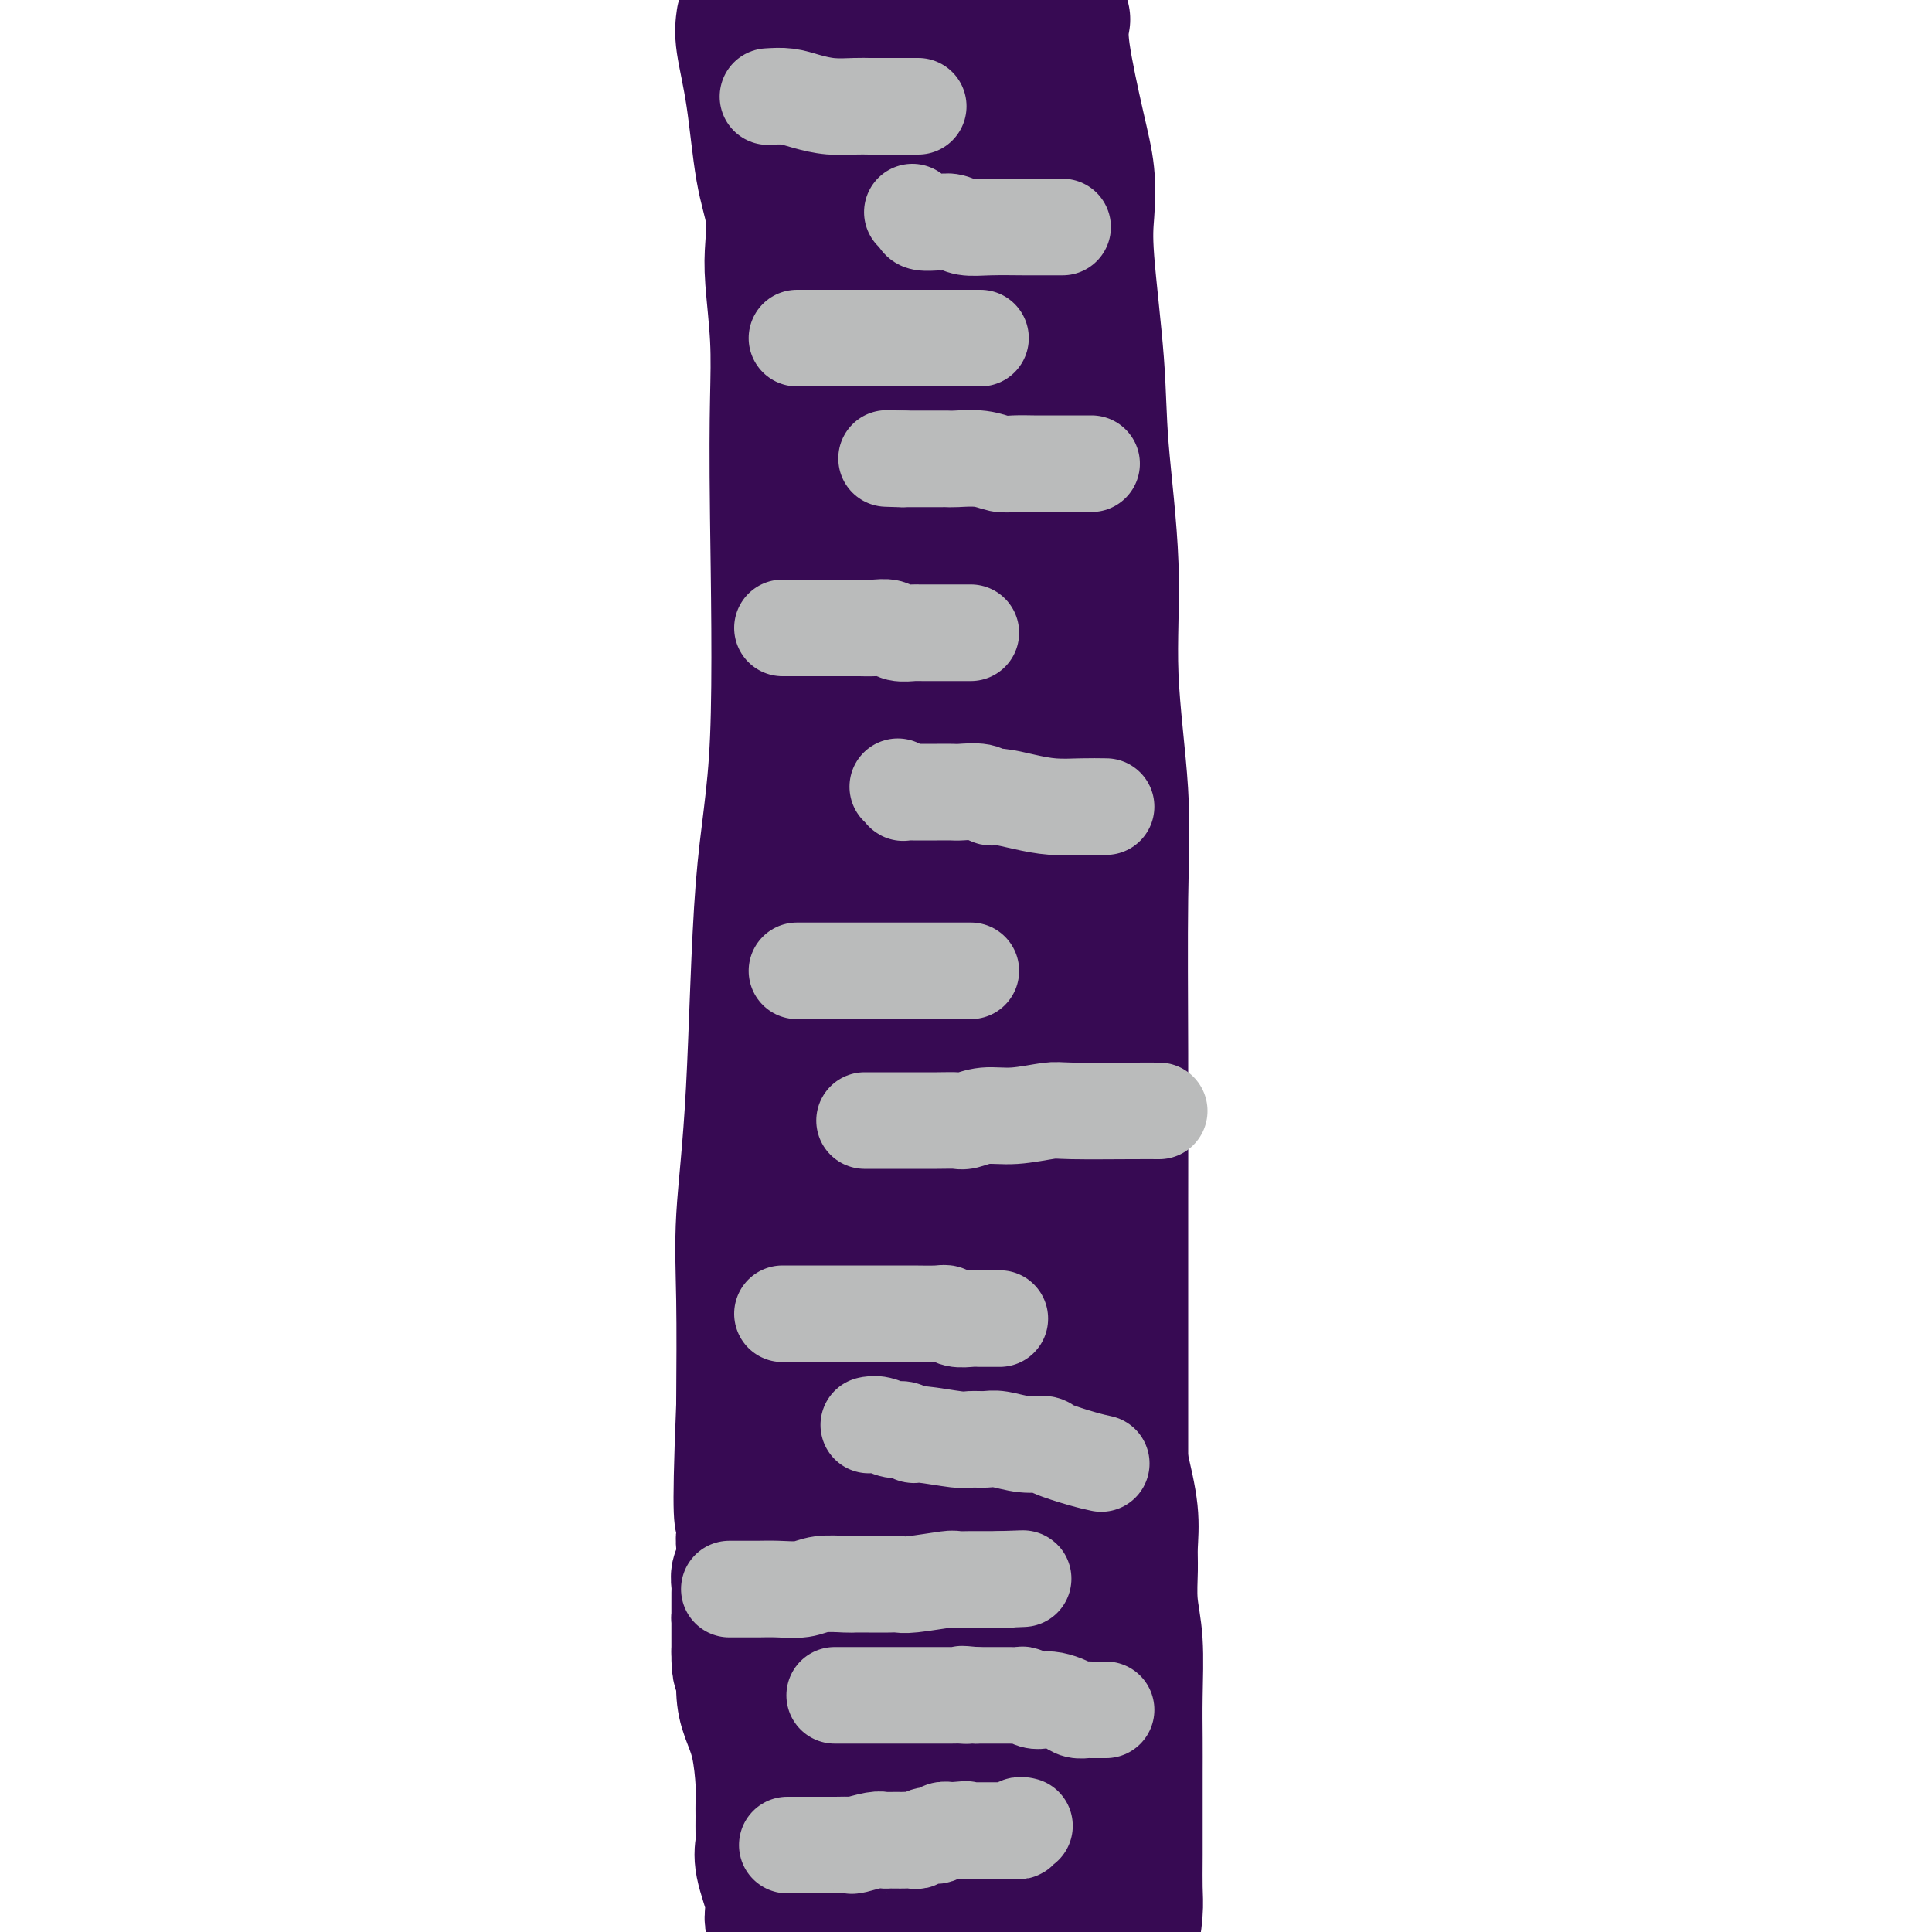
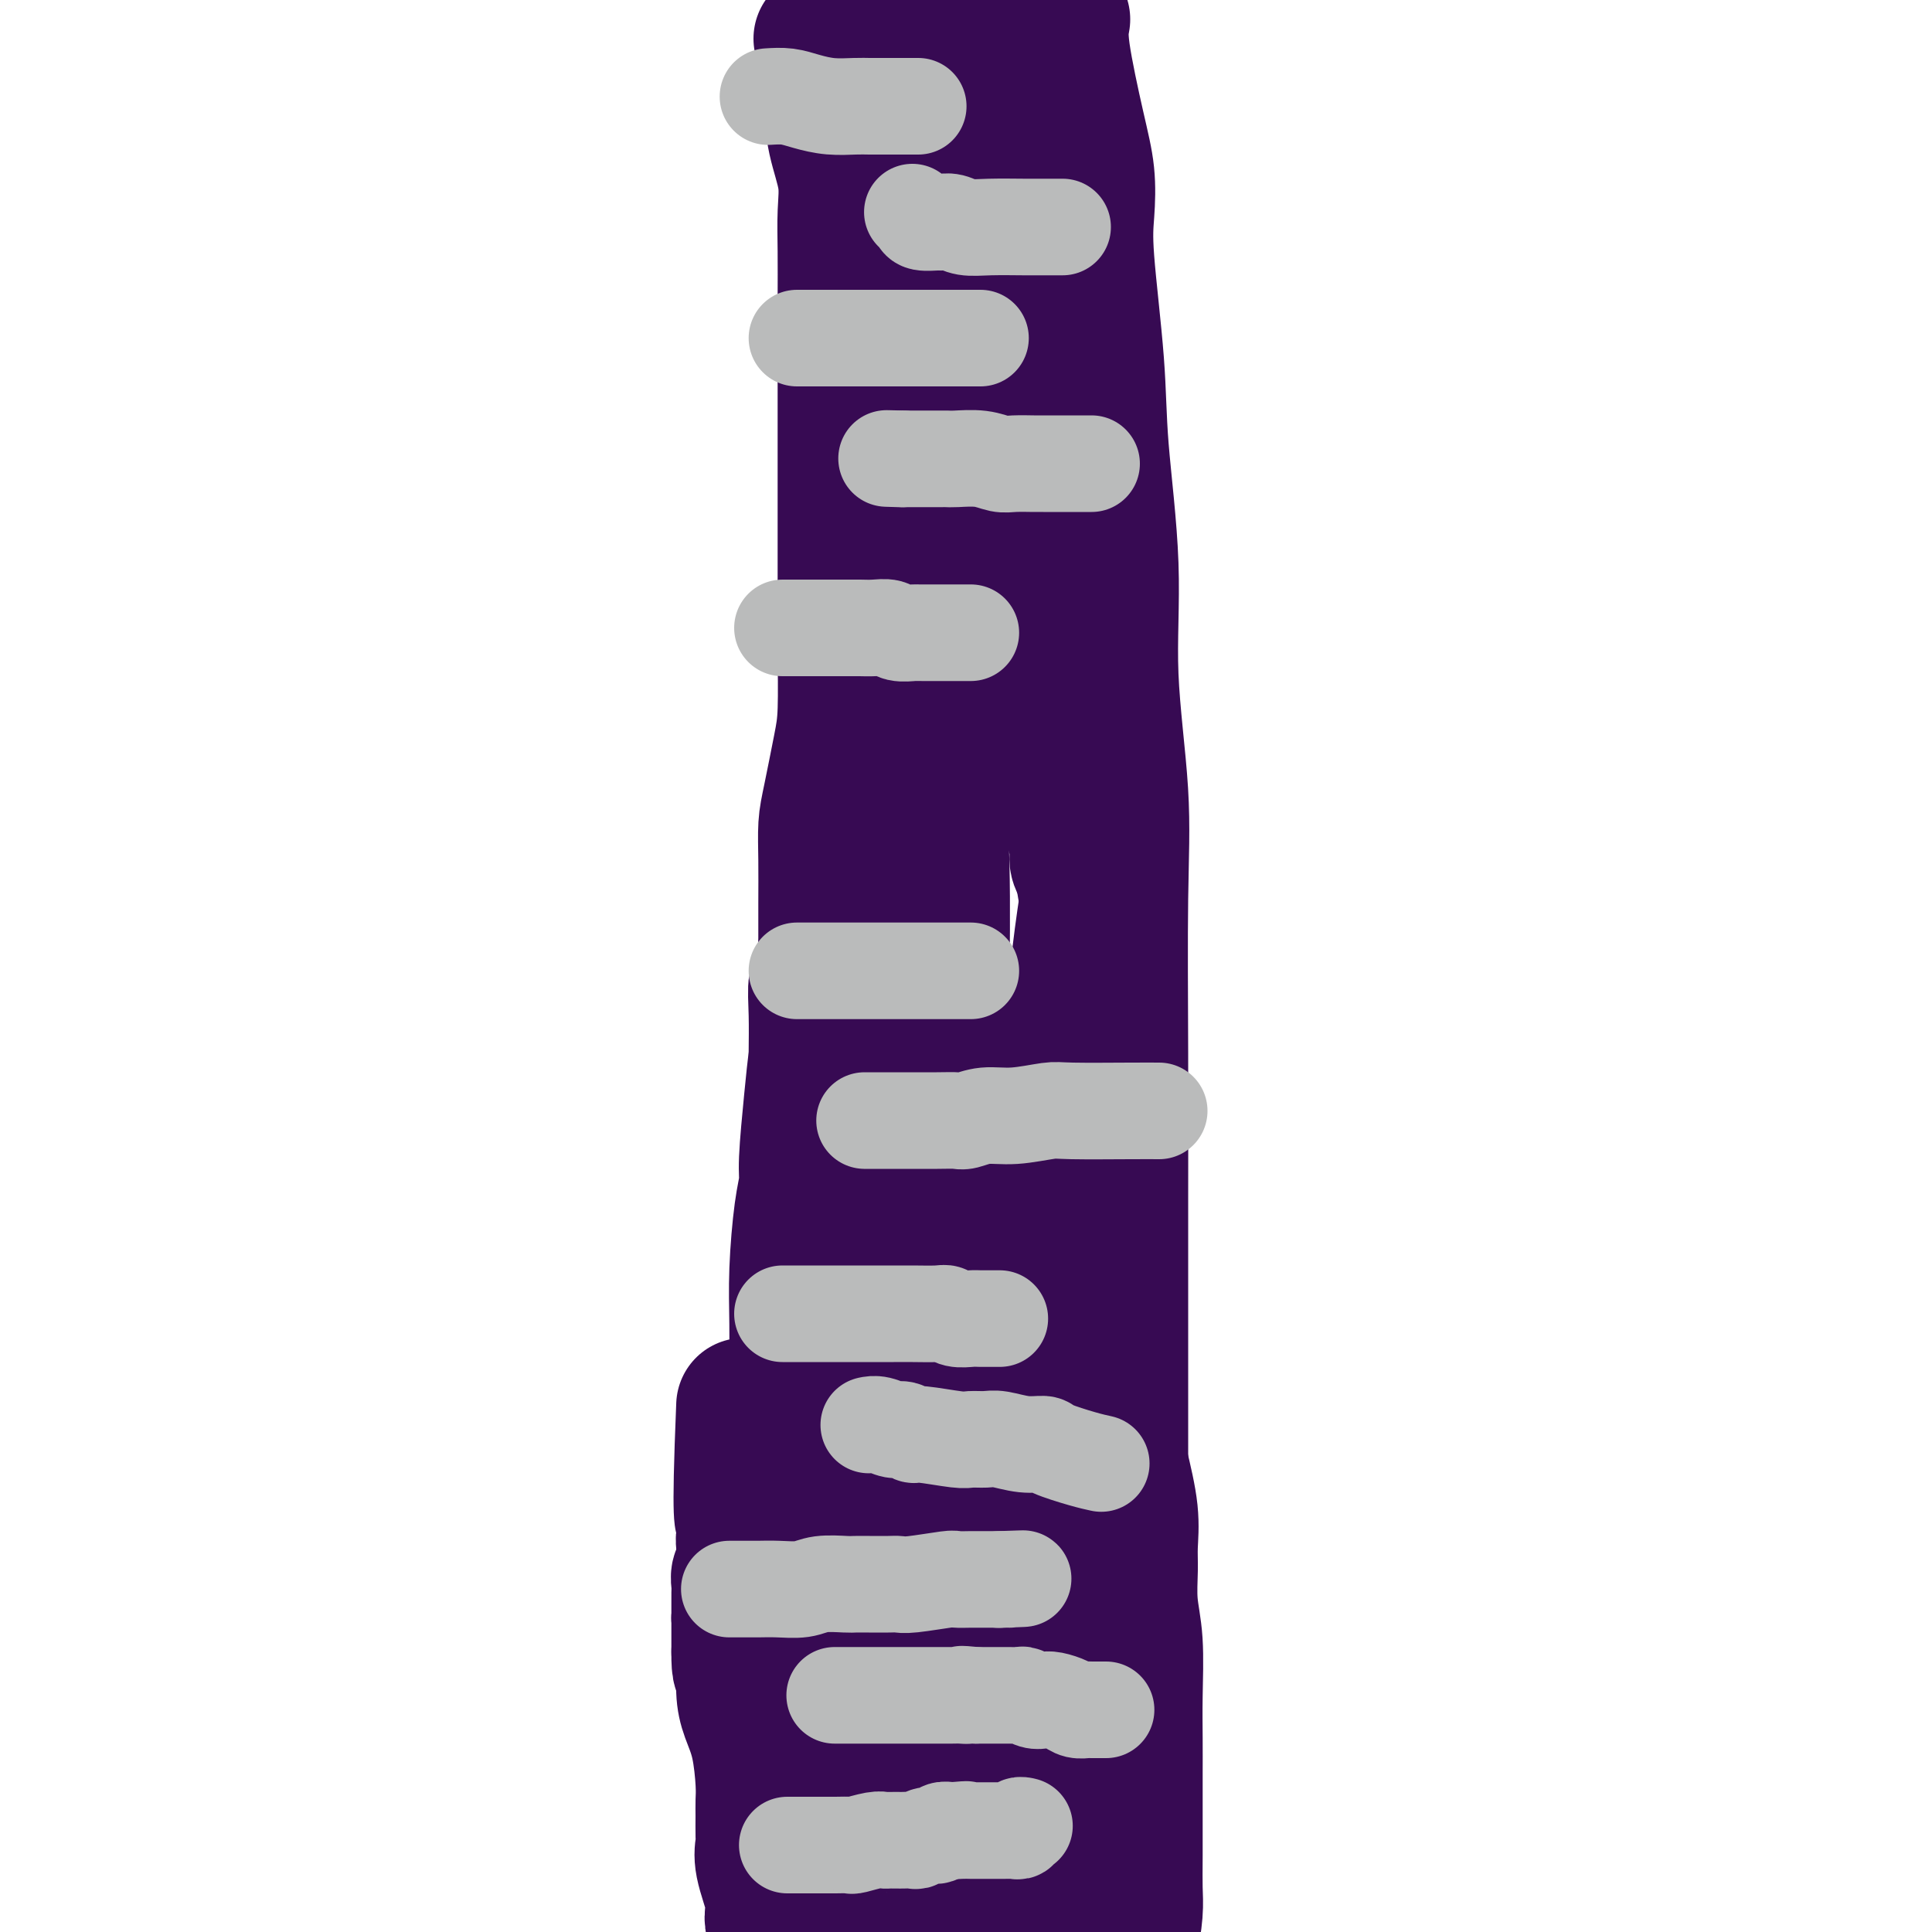
<svg xmlns="http://www.w3.org/2000/svg" viewBox="0 0 400 400" version="1.1">
  <g fill="none" stroke="#370A53" stroke-width="28" stroke-linecap="round" stroke-linejoin="round">
-     <path d="M154,4c-0.182,1.262 -0.364,2.524 0,5c0.364,2.476 1.273,6.165 2,11c0.727,4.835 1.270,10.816 2,15c0.730,4.184 1.646,6.571 2,9c0.354,2.429 0.147,4.900 0,7c-0.147,2.100 -0.233,3.831 0,7c0.233,3.169 0.785,7.778 1,12c0.215,4.222 0.094,8.057 0,13c-0.094,4.943 -0.162,10.994 0,24c0.162,13.006 0.555,32.967 0,46c-0.555,13.033 -2.058,19.139 -3,31c-0.942,11.861 -1.325,29.478 -2,42c-0.675,12.522 -1.643,19.948 -2,26c-0.357,6.052 -0.102,10.729 0,17c0.102,6.271 0.051,14.135 0,22" />
    <path d="M154,291c-1.083,26.349 -0.290,23.220 0,24c0.290,0.780 0.078,5.467 0,8c-0.078,2.533 -0.021,2.912 0,4c0.021,1.088 0.007,2.884 0,4c-0.007,1.116 -0.005,1.553 0,2c0.005,0.447 0.015,0.904 0,1c-0.015,0.096 -0.056,-0.170 0,0c0.056,0.170 0.207,0.777 0,1c-0.207,0.223 -0.774,0.064 -1,0c-0.226,-0.064 -0.113,-0.032 0,0" />
    <path d="M153,335c0.439,2.707 0.878,5.414 1,8c0.122,2.586 -0.072,5.052 0,7c0.072,1.948 0.412,3.377 1,5c0.588,1.623 1.425,3.440 2,6c0.575,2.560 0.887,5.864 1,8c0.113,2.136 0.028,3.103 0,4c-0.028,0.897 -0.000,1.725 0,3c0.000,1.275 -0.028,2.999 0,4c0.028,1.001 0.112,1.279 0,2c-0.112,0.721 -0.419,1.884 0,4c0.419,2.116 1.566,5.186 2,7c0.434,1.814 0.155,2.373 0,3c-0.155,0.627 -0.187,1.322 0,2c0.187,0.678 0.594,1.339 1,2" />
    <path d="M220,4c-0.280,1.510 -0.560,3.020 0,7c0.560,3.980 1.961,10.432 3,15c1.039,4.568 1.716,7.254 2,10c0.284,2.746 0.175,5.554 0,8c-0.175,2.446 -0.417,4.532 0,10c0.417,5.468 1.492,14.320 2,21c0.508,6.680 0.448,11.188 1,18c0.552,6.812 1.717,15.928 2,24c0.283,8.072 -0.317,15.099 0,23c0.317,7.901 1.549,16.677 2,24c0.451,7.323 0.121,13.195 0,22c-0.121,8.805 -0.032,20.543 0,32c0.032,11.457 0.009,22.634 0,31c-0.009,8.366 -0.002,13.922 0,20c0.002,6.078 0.001,12.680 0,17c-0.001,4.320 -0.000,6.359 0,8c0.000,1.641 0.000,2.885 0,4c-0.000,1.115 -0.000,2.103 0,3c0.000,0.897 0.000,1.704 0,2c-0.000,0.296 -0.000,0.080 0,0c0.000,-0.080 0.000,-0.023 0,0c-0.000,0.023 -0.000,0.011 0,0" />
    <path d="M232,303c0.847,3.541 1.695,7.081 2,10c0.305,2.919 0.068,5.215 0,7c-0.068,1.785 0.034,3.059 0,5c-0.034,1.941 -0.205,4.550 0,7c0.205,2.450 0.787,4.743 1,8c0.213,3.257 0.057,7.479 0,11c-0.057,3.521 -0.016,6.342 0,9c0.016,2.658 0.005,5.153 0,7c-0.005,1.847 -0.004,3.048 0,6c0.004,2.952 0.011,7.657 0,11c-0.011,3.343 -0.042,5.323 0,7c0.042,1.677 0.155,3.051 0,5c-0.155,1.949 -0.577,4.475 -1,7" />
    <path d="M170,398c-0.001,0.351 -0.002,0.703 0,0c0.002,-0.703 0.009,-2.460 0,-3c-0.009,-0.540 -0.032,0.139 0,0c0.032,-0.139 0.119,-1.095 0,-2c-0.119,-0.905 -0.443,-1.759 0,-2c0.443,-0.241 1.653,0.132 2,0c0.347,-0.132 -0.170,-0.767 0,-1c0.170,-0.233 1.026,-0.062 2,0c0.974,0.062 2.066,0.017 3,0c0.934,-0.017 1.711,-0.004 2,0c0.289,0.004 0.090,0.001 1,0c0.910,-0.001 2.929,-0.000 4,0c1.071,0.000 1.193,0.000 2,0c0.807,-0.000 2.299,0.000 3,0c0.701,-0.000 0.613,-0.000 1,0c0.387,0.000 1.251,0.001 2,0c0.749,-0.001 1.384,-0.003 2,0c0.616,0.003 1.212,0.011 2,0c0.788,-0.011 1.768,-0.040 3,0c1.232,0.040 2.716,0.150 4,0c1.284,-0.150 2.367,-0.561 4,-1c1.633,-0.439 3.816,-0.906 5,-1c1.184,-0.094 1.367,0.186 2,0c0.633,-0.186 1.714,-0.837 2,-1c0.286,-0.163 -0.224,0.164 0,0c0.224,-0.164 1.182,-0.817 2,-1c0.818,-0.183 1.497,0.105 2,0c0.503,-0.105 0.831,-0.603 1,-1c0.169,-0.397 0.179,-0.694 1,-1c0.821,-0.306 2.452,-0.621 3,-1c0.548,-0.379 0.014,-0.823 0,-1c-0.014,-0.177 0.493,-0.089 1,0" />
    <path d="M226,382c3.724,-1.400 1.534,-0.900 1,-1c-0.534,-0.100 0.589,-0.800 1,-1c0.411,-0.200 0.111,0.101 0,0c-0.111,-0.101 -0.031,-0.604 0,-1c0.031,-0.396 0.015,-0.684 0,-1c-0.015,-0.316 -0.027,-0.658 0,-1c0.027,-0.342 0.093,-0.684 0,-1c-0.093,-0.316 -0.346,-0.607 -1,-1c-0.654,-0.393 -1.709,-0.889 -2,-1c-0.291,-0.111 0.181,0.163 0,0c-0.181,-0.163 -1.013,-0.764 -2,-1c-0.987,-0.236 -2.127,-0.106 -3,0c-0.873,0.106 -1.480,0.187 -2,0c-0.520,-0.187 -0.954,-0.642 -2,-1c-1.046,-0.358 -2.704,-0.618 -4,-1c-1.296,-0.382 -2.231,-0.887 -3,-1c-0.769,-0.113 -1.372,0.166 -2,0c-0.628,-0.166 -1.281,-0.777 -2,-1c-0.719,-0.223 -1.505,-0.060 -2,0c-0.495,0.060 -0.699,0.016 -1,0c-0.301,-0.016 -0.701,-0.003 -1,0c-0.299,0.003 -0.499,-0.003 -1,0c-0.501,0.003 -1.302,0.016 -2,0c-0.698,-0.016 -1.291,-0.060 -2,0c-0.709,0.060 -1.533,0.223 -2,0c-0.467,-0.223 -0.577,-0.833 -1,-1c-0.423,-0.167 -1.160,0.110 -2,0c-0.840,-0.110 -1.782,-0.607 -2,-1c-0.218,-0.393 0.287,-0.683 0,-1c-0.287,-0.317 -1.368,-0.662 -2,-1c-0.632,-0.338 -0.816,-0.669 -1,-1" />
    <path d="M186,364c-1.416,-0.726 -0.957,-0.041 -1,0c-0.043,0.041 -0.590,-0.563 -1,-1c-0.410,-0.437 -0.684,-0.708 -1,-1c-0.316,-0.292 -0.673,-0.604 -1,-1c-0.327,-0.396 -0.622,-0.876 -1,-1c-0.378,-0.124 -0.837,0.108 -1,0c-0.163,-0.108 -0.030,-0.556 0,-1c0.030,-0.444 -0.045,-0.886 0,-1c0.045,-0.114 0.208,0.098 0,0c-0.208,-0.098 -0.788,-0.506 -1,-1c-0.212,-0.494 -0.057,-1.074 0,-2c0.057,-0.926 0.016,-2.198 0,-3c-0.016,-0.802 -0.005,-1.133 0,-2c0.005,-0.867 0.005,-2.271 0,-3c-0.005,-0.729 -0.015,-0.784 0,-1c0.015,-0.216 0.057,-0.593 0,-1c-0.057,-0.407 -0.211,-0.845 0,-1c0.211,-0.155 0.788,-0.027 1,0c0.212,0.027 0.061,-0.047 0,0c-0.061,0.047 -0.031,0.217 0,0c0.031,-0.217 0.065,-0.819 0,-1c-0.065,-0.181 -0.228,0.059 0,0c0.228,-0.059 0.846,-0.419 1,-1c0.154,-0.581 -0.155,-1.385 0,-2c0.155,-0.615 0.774,-1.040 1,-2c0.226,-0.960 0.061,-2.453 0,-4c-0.061,-1.547 -0.016,-3.147 0,-4c0.016,-0.853 0.005,-0.958 0,-1c-0.005,-0.042 -0.002,-0.021 0,0" />
    <path d="M170,8c0.323,1.397 0.647,2.794 1,5c0.353,2.206 0.736,5.223 1,8c0.264,2.777 0.411,5.316 1,8c0.589,2.684 1.622,5.512 2,8c0.378,2.488 0.101,4.636 0,7c-0.101,2.364 -0.027,4.945 0,8c0.027,3.055 0.007,6.584 0,10c-0.007,3.416 -0.002,6.720 0,9c0.002,2.280 0.001,3.536 0,8c-0.001,4.464 -0.000,12.136 0,17c0.000,4.864 0.001,6.919 0,9c-0.001,2.081 -0.002,4.190 0,8c0.002,3.810 0.008,9.323 0,13c-0.008,3.677 -0.030,5.517 0,9c0.030,3.483 0.113,8.609 0,12c-0.113,3.391 -0.423,5.047 -1,8c-0.577,2.953 -1.423,7.203 -2,10c-0.577,2.797 -0.887,4.141 -1,6c-0.113,1.859 -0.031,4.231 0,7c0.031,2.769 0.009,5.934 0,9c-0.009,3.066 -0.004,6.033 0,9" />
    <path d="M171,196c-1.072,9.135 -1.751,7.472 -2,8c-0.249,0.528 -0.067,3.247 0,6c0.067,2.753 0.018,5.541 0,8c-0.018,2.459 -0.005,4.589 0,7c0.005,2.411 0.001,5.104 0,7c-0.001,1.896 -0.000,2.994 0,4c0.000,1.006 0.000,1.919 0,3c-0.000,1.081 -0.000,2.328 0,3c0.000,0.672 0.000,0.768 0,1c-0.000,0.232 -0.000,0.598 0,1c0.000,0.402 0.000,0.839 0,1c-0.000,0.161 -0.000,0.046 0,0c0.000,-0.046 0.000,-0.023 0,0" />
    <path d="M169,245c-0.226,2.879 -0.453,5.758 0,9c0.453,3.242 1.584,6.847 2,9c0.416,2.153 0.115,2.856 0,4c-0.115,1.144 -0.045,2.731 0,5c0.045,2.269 0.065,5.219 0,9c-0.065,3.781 -0.214,8.391 0,13c0.214,4.609 0.790,9.216 1,12c0.210,2.784 0.055,3.744 0,5c-0.055,1.256 -0.008,2.806 0,6c0.008,3.194 -0.023,8.030 0,10c0.023,1.970 0.101,1.073 0,2c-0.101,0.927 -0.381,3.677 0,7c0.381,3.323 1.423,7.219 2,10c0.577,2.781 0.691,4.448 1,6c0.309,1.552 0.815,2.990 1,4c0.185,1.010 0.050,1.591 0,2c-0.050,0.409 -0.013,0.646 0,1c0.013,0.354 0.004,0.826 0,1c-0.004,0.174 -0.001,0.050 0,0c0.001,-0.050 0.001,-0.025 0,0" />
    <path d="M176,360c0.619,3.939 0.166,1.787 0,1c-0.166,-0.787 -0.044,-0.207 0,0c0.044,0.207 0.012,0.042 0,0c-0.012,-0.042 -0.003,0.040 0,0c0.003,-0.040 0.001,-0.203 0,0c-0.001,0.203 -0.000,0.771 0,1c0.000,0.229 0.000,0.118 0,0c-0.000,-0.118 -0.000,-0.241 0,0c0.000,0.241 0.000,0.848 0,1c-0.000,0.152 -0.000,-0.152 0,0c0.000,0.152 0.000,0.759 0,1c-0.000,0.241 -0.000,0.116 0,0c0.000,-0.116 0.000,-0.224 0,0c-0.000,0.224 -0.000,0.778 0,1c0.000,0.222 0.000,0.112 0,0c-0.000,-0.112 -0.000,-0.226 0,0c0.000,0.226 0.000,0.793 0,1c-0.000,0.207 -0.000,0.056 0,0c0.000,-0.056 0.000,-0.016 0,0c-0.000,0.016 -0.000,0.008 0,0" />
-     <path d="M176,366c0.000,1.155 0.000,1.041 0,1c0.000,-0.041 0.000,-0.011 0,0c0.000,0.011 0.000,0.003 0,0c0.000,-0.003 0.000,-0.002 0,0" />
    <path d="M204,-1c0.340,1.345 0.680,2.691 1,5c0.320,2.309 0.620,5.582 1,9c0.380,3.418 0.839,6.982 1,11c0.161,4.018 0.023,8.488 0,11c-0.023,2.512 0.070,3.064 0,4c-0.070,0.936 -0.303,2.256 0,6c0.303,3.744 1.141,9.913 2,16c0.859,6.087 1.739,12.092 2,16c0.261,3.908 -0.098,5.721 0,8c0.098,2.279 0.654,5.026 1,9c0.346,3.974 0.481,9.176 1,13c0.519,3.824 1.420,6.270 2,9c0.580,2.730 0.839,5.745 1,8c0.161,2.255 0.224,3.751 1,7c0.776,3.249 2.264,8.252 3,13c0.736,4.748 0.718,9.240 1,13c0.282,3.760 0.863,6.789 1,9c0.137,2.211 -0.169,3.603 0,5c0.169,1.397 0.815,2.799 1,4c0.185,1.201 -0.090,2.200 0,3c0.090,0.800 0.545,1.400 1,2" />
    <path d="M224,180c1.928,11.940 1.249,5.291 1,3c-0.249,-2.291 -0.067,-0.222 0,1c0.067,1.222 0.018,1.598 0,2c-0.018,0.402 -0.005,0.829 0,1c0.005,0.171 0.003,0.085 0,0" />
    <path d="M225,187c-0.334,2.232 -0.668,4.465 -1,7c-0.332,2.535 -0.663,5.373 -1,8c-0.337,2.627 -0.682,5.042 -1,7c-0.318,1.958 -0.610,3.460 -1,6c-0.390,2.540 -0.879,6.119 -1,9c-0.121,2.881 0.125,5.063 0,9c-0.125,3.937 -0.622,9.627 -1,13c-0.378,3.373 -0.636,4.429 -1,6c-0.364,1.571 -0.833,3.658 -1,6c-0.167,2.342 -0.031,4.938 0,7c0.031,2.062 -0.044,3.591 0,7c0.044,3.409 0.208,8.698 0,12c-0.208,3.302 -0.788,4.616 -1,6c-0.212,1.384 -0.058,2.836 0,5c0.058,2.164 0.018,5.039 0,7c-0.018,1.961 -0.016,3.009 0,5c0.016,1.991 0.046,4.926 0,8c-0.046,3.074 -0.167,6.288 0,9c0.167,2.712 0.622,4.922 1,7c0.378,2.078 0.679,4.022 1,6c0.321,1.978 0.660,3.989 1,6" />
    <path d="M219,343c1.095,4.784 2.332,7.246 3,9c0.668,1.754 0.767,2.802 1,4c0.233,1.198 0.598,2.546 1,4c0.402,1.454 0.840,3.014 1,4c0.160,0.986 0.043,1.398 0,2c-0.043,0.602 -0.012,1.395 0,2c0.012,0.605 0.003,1.023 0,2c-0.003,0.977 -0.001,2.515 0,3c0.001,0.485 0.000,-0.081 0,0c-0.000,0.081 -0.000,0.810 0,1c0.000,0.190 0.000,-0.159 0,0c-0.000,0.159 -0.000,0.826 0,1c0.000,0.174 0.000,-0.145 0,0c-0.000,0.145 -0.000,0.756 0,1c0.000,0.244 0.000,0.122 0,0" />
  </g>
  <g fill="none" stroke="#6D6E70" stroke-width="20" stroke-linecap="round" stroke-linejoin="round">
    <path d="M167,377c1.142,0.000 2.284,0.000 3,0c0.716,0.000 1.007,0.000 2,0c0.993,-0.000 2.690,0.000 4,0c1.310,0.000 2.234,0.000 3,0c0.766,0.000 1.375,0.000 2,0c0.625,0.000 1.266,0.000 2,0c0.734,0.000 1.562,0.000 2,0c0.438,0.000 0.486,0.000 1,0c0.514,0.000 1.492,0.000 2,0c0.508,0.000 0.545,0.000 1,0c0.455,0.000 1.328,0.000 2,0c0.672,0.000 1.142,0.000 2,0c0.858,0.000 2.102,0.000 3,0c0.898,0.000 1.449,0.000 2,0" />
    <path d="M198,377c5.221,0.000 2.775,0.000 2,0c-0.775,-0.000 0.122,0.000 1,0c0.878,0.000 1.737,0.000 2,0c0.263,0.000 -0.069,0.000 0,0c0.069,0.000 0.540,0.000 1,0c0.460,0.000 0.908,0.000 1,0c0.092,0.000 -0.171,0.000 0,0c0.171,0.000 0.777,0.000 1,0c0.223,0.000 0.064,0.000 0,0c-0.064,0.000 -0.032,0.000 0,0" />
    <path d="M225,354c-0.520,-0.423 -1.039,-0.845 -2,-1c-0.961,-0.155 -2.363,-0.041 -3,0c-0.637,0.041 -0.509,0.011 -1,0c-0.491,-0.011 -1.602,-0.002 -2,0c-0.398,0.002 -0.082,-0.003 -1,0c-0.918,0.003 -3.071,0.015 -4,0c-0.929,-0.015 -0.633,-0.056 -1,0c-0.367,0.056 -1.397,0.211 -2,0c-0.603,-0.211 -0.778,-0.788 -1,-1c-0.222,-0.212 -0.492,-0.061 -1,0c-0.508,0.061 -1.254,0.030 -2,0" />
    <path d="M205,352c-3.578,-0.309 -2.522,-0.083 -2,0c0.522,0.083 0.509,0.022 0,0c-0.509,-0.022 -1.514,-0.006 -2,0c-0.486,0.006 -0.453,0.002 -1,0c-0.547,-0.002 -1.676,-0.000 -2,0c-0.324,0.000 0.155,-0.000 0,0c-0.155,0.000 -0.945,0.001 -2,0c-1.055,-0.001 -2.374,-0.004 -3,0c-0.626,0.004 -0.559,0.015 -1,0c-0.441,-0.015 -1.389,-0.057 -2,0c-0.611,0.057 -0.885,0.211 -1,0c-0.115,-0.211 -0.072,-0.789 0,-1c0.072,-0.211 0.173,-0.057 0,0c-0.173,0.057 -0.620,0.015 -1,0c-0.380,-0.015 -0.693,-0.004 -1,0c-0.307,0.004 -0.607,0.001 -1,0c-0.393,-0.001 -0.879,-0.000 -1,0c-0.121,0.000 0.121,0.000 0,0c-0.121,-0.000 -0.606,-0.000 -1,0c-0.394,0.000 -0.698,0.000 -1,0c-0.302,-0.000 -0.603,-0.000 -1,0c-0.397,0.000 -0.890,0.000 -1,0c-0.110,-0.000 0.163,-0.000 0,0c-0.163,0.000 -0.762,0.000 -1,0c-0.238,-0.000 -0.116,-0.000 0,0c0.116,0.000 0.227,0.000 0,0c-0.227,-0.000 -0.792,-0.000 -1,0c-0.208,0.000 -0.059,0.000 0,0c0.059,-0.000 0.030,-0.000 0,0" />
    <path d="M154,332c0.126,0.453 0.251,0.906 1,1c0.749,0.094 2.121,-0.171 3,0c0.879,0.171 1.264,0.778 2,1c0.736,0.222 1.821,0.060 3,0c1.179,-0.060 2.451,-0.016 3,0c0.549,0.016 0.375,0.004 1,0c0.625,-0.004 2.049,-0.001 3,0c0.951,0.001 1.430,0.000 2,0c0.570,-0.000 1.231,-0.000 2,0c0.769,0.000 1.644,0.000 2,0c0.356,-0.000 0.192,-0.000 1,0c0.808,0.000 2.588,0.001 4,0c1.412,-0.001 2.455,-0.004 3,0c0.545,0.004 0.593,0.016 1,0c0.407,-0.016 1.173,-0.060 2,0c0.827,0.060 1.717,0.222 2,0c0.283,-0.222 -0.039,-0.829 0,-1c0.039,-0.171 0.440,0.094 1,0c0.560,-0.094 1.280,-0.547 2,-1" />
    <path d="M192,332c6.037,0.000 2.128,0.000 1,0c-1.128,-0.000 0.523,-0.000 1,0c0.477,0.000 -0.221,0.001 0,0c0.221,-0.001 1.362,-0.004 2,0c0.638,0.004 0.773,0.015 1,0c0.227,-0.015 0.546,-0.057 1,0c0.454,0.057 1.044,0.211 2,0c0.956,-0.211 2.280,-0.789 3,-1c0.720,-0.211 0.837,-0.056 1,0c0.163,0.056 0.372,0.011 1,0c0.628,-0.011 1.674,0.011 2,0c0.326,-0.011 -0.067,-0.056 0,0c0.067,0.056 0.596,0.211 1,0c0.404,-0.211 0.683,-0.789 1,-1c0.317,-0.211 0.672,-0.057 1,0c0.328,0.057 0.628,0.015 1,0c0.372,-0.015 0.817,-0.004 1,0c0.183,0.004 0.105,0.001 0,0c-0.105,-0.001 -0.238,0.001 0,0c0.238,-0.001 0.849,-0.004 1,0c0.151,0.004 -0.156,0.015 0,0c0.156,-0.015 0.774,-0.057 1,0c0.226,0.057 0.061,0.211 0,0c-0.061,-0.211 -0.016,-0.788 0,-1c0.016,-0.212 0.005,-0.061 0,0c-0.005,0.061 -0.002,0.030 0,0" />
    <path d="M225,305c-0.448,0.000 -0.895,0.000 -2,0c-1.105,0.000 -2.866,0.000 -4,0c-1.134,0.000 -1.641,0.000 -2,0c-0.359,0.000 -0.572,0.000 -1,0c-0.428,0.000 -1.073,0.000 -2,0c-0.927,0.000 -2.135,0.000 -3,0c-0.865,0.000 -1.385,0.000 -2,0c-0.615,0.000 -1.323,0.000 -2,0c-0.677,0.000 -1.322,0.000 -2,0c-0.678,0.000 -1.390,0.000 -2,0c-0.610,0.000 -1.120,0.000 -2,0c-0.880,-0.000 -2.132,0.000 -3,0c-0.868,0.000 -1.351,0.000 -2,0c-0.649,0.000 -1.463,0.000 -2,0c-0.537,0.000 -0.799,0.000 -1,0c-0.201,0.000 -0.343,0.000 -1,0c-0.657,0.000 -1.828,0.000 -3,0" />
    <path d="M189,305c-5.970,0.000 -2.895,0.000 -2,0c0.895,0.000 -0.390,0.000 -1,0c-0.610,0.000 -0.545,0.000 -1,0c-0.455,0.000 -1.432,0.000 -2,0c-0.568,0.000 -0.729,0.000 -1,0c-0.271,0.000 -0.651,0.000 -1,0c-0.349,0.000 -0.667,0.000 -1,0c-0.333,0.000 -0.681,0.000 -1,0c-0.319,0.000 -0.607,0.000 -1,0c-0.393,0.000 -0.890,0.000 -1,0c-0.110,-0.000 0.167,0.000 0,0c-0.167,0.000 -0.777,0.000 -1,0c-0.223,0.000 -0.060,0.000 0,0c0.060,0.000 0.017,0.000 0,0c-0.017,0.000 -0.009,0.000 0,0" />
    <path d="M164,284c0.716,0.113 1.432,0.226 3,0c1.568,-0.226 3.989,-0.792 5,-1c1.011,-0.208 0.612,-0.060 1,0c0.388,0.060 1.562,0.031 2,0c0.438,-0.031 0.139,-0.065 1,0c0.861,0.065 2.882,0.228 4,0c1.118,-0.228 1.331,-0.846 2,-1c0.669,-0.154 1.792,0.155 3,0c1.208,-0.155 2.500,-0.774 4,-1c1.500,-0.226 3.209,-0.061 4,0c0.791,0.061 0.663,0.016 1,0c0.337,-0.016 1.137,-0.004 2,0c0.863,0.004 1.788,0.001 2,0c0.212,-0.001 -0.289,-0.000 0,0c0.289,0.000 1.368,0.000 2,0c0.632,-0.000 0.816,-0.000 1,0" />
    <path d="M201,281c5.882,-0.686 2.088,-0.902 1,-1c-1.088,-0.098 0.532,-0.079 1,0c0.468,0.079 -0.214,0.217 0,0c0.214,-0.217 1.325,-0.790 2,-1c0.675,-0.210 0.913,-0.056 1,0c0.087,0.056 0.023,0.015 0,0c-0.023,-0.015 -0.007,-0.004 0,0c0.007,0.004 0.003,0.002 0,0" />
    <path d="M227,257c-1.212,-0.452 -2.423,-0.905 -3,-1c-0.577,-0.095 -0.518,0.167 -2,0c-1.482,-0.167 -4.503,-0.763 -6,-1c-1.497,-0.237 -1.470,-0.116 -2,0c-0.530,0.116 -1.617,0.227 -2,0c-0.383,-0.227 -0.063,-0.793 -1,-1c-0.937,-0.207 -3.132,-0.056 -4,0c-0.868,0.056 -0.409,0.016 -1,0c-0.591,-0.016 -2.231,-0.008 -3,0c-0.769,0.008 -0.665,0.016 -1,0c-0.335,-0.016 -1.108,-0.057 -2,0c-0.892,0.057 -1.902,0.211 -2,0c-0.098,-0.211 0.716,-0.789 0,-1c-0.716,-0.211 -2.962,-0.057 -4,0c-1.038,0.057 -0.868,0.016 -1,0c-0.132,-0.016 -0.566,-0.008 -1,0" />
    <path d="M192,253c-5.594,-0.619 -2.080,-0.166 -1,0c1.080,0.166 -0.274,0.044 -1,0c-0.726,-0.044 -0.823,-0.012 -1,0c-0.177,0.012 -0.432,0.003 -1,0c-0.568,-0.003 -1.447,-0.001 -2,0c-0.553,0.001 -0.779,-0.000 -1,0c-0.221,0.000 -0.437,0.001 -1,0c-0.563,-0.001 -1.471,-0.004 -2,0c-0.529,0.004 -0.678,0.015 -1,0c-0.322,-0.015 -0.818,-0.056 -1,0c-0.182,0.056 -0.049,0.207 0,0c0.049,-0.207 0.014,-0.774 0,-1c-0.014,-0.226 -0.007,-0.113 0,0" />
    <path d="M168,227c0.667,0.417 1.335,0.833 2,1c0.665,0.167 1.328,0.083 2,0c0.672,-0.083 1.353,-0.166 2,0c0.647,0.166 1.259,0.580 2,1c0.741,0.420 1.612,0.844 2,1c0.388,0.156 0.292,0.042 2,0c1.708,-0.042 5.221,-0.011 7,0c1.779,0.011 1.823,0.003 2,0c0.177,-0.003 0.485,-0.001 1,0c0.515,0.001 1.237,0.000 2,0c0.763,-0.000 1.567,-0.000 2,0c0.433,0.000 0.496,0.000 1,0c0.504,-0.000 1.448,-0.000 2,0c0.552,0.000 0.712,0.000 1,0c0.288,-0.000 0.704,-0.000 1,0c0.296,0.000 0.471,0.000 1,0c0.529,-0.000 1.412,-0.000 2,0c0.588,0.000 0.882,0.000 1,0c0.118,-0.000 0.059,-0.000 0,0" />
    <path d="M203,230c5.598,0.464 2.092,0.124 1,0c-1.092,-0.124 0.229,-0.033 1,0c0.771,0.033 0.990,0.009 1,0c0.010,-0.009 -0.190,-0.002 0,0c0.190,0.002 0.768,0.001 1,0c0.232,-0.001 0.116,-0.000 0,0" />
  </g>
  <g fill="none" stroke="#370A53" stroke-width="28" stroke-linecap="round" stroke-linejoin="round">
    <path d="M194,361c0.226,-1.024 0.452,-2.047 1,-3c0.548,-0.953 1.419,-1.834 2,-3c0.581,-1.166 0.874,-2.615 1,-4c0.126,-1.385 0.086,-2.707 0,-4c-0.086,-1.293 -0.219,-2.559 0,-4c0.219,-1.441 0.791,-3.057 1,-4c0.209,-0.943 0.056,-1.215 0,-2c-0.056,-0.785 -0.015,-2.085 0,-3c0.015,-0.915 0.004,-1.445 0,-2c-0.004,-0.555 0.000,-1.136 0,-2c-0.000,-0.864 -0.004,-2.013 0,-3c0.004,-0.987 0.017,-1.812 0,-3c-0.017,-1.188 -0.064,-2.738 0,-4c0.064,-1.262 0.239,-2.235 0,-3c-0.239,-0.765 -0.891,-1.322 -1,-2c-0.109,-0.678 0.324,-1.477 0,-3c-0.324,-1.523 -1.407,-3.769 -2,-5c-0.593,-1.231 -0.698,-1.446 -1,-2c-0.302,-0.554 -0.803,-1.448 -1,-2c-0.197,-0.552 -0.092,-0.764 0,-1c0.092,-0.236 0.169,-0.496 0,-1c-0.169,-0.504 -0.585,-1.252 -1,-2" />
    <path d="M193,299c-0.868,-2.815 -0.036,-0.851 0,-1c0.036,-0.149 -0.722,-2.411 -1,-4c-0.278,-1.589 -0.074,-2.506 0,-3c0.074,-0.494 0.019,-0.566 0,-1c-0.019,-0.434 -0.002,-1.229 0,-2c0.002,-0.771 -0.009,-1.519 0,-2c0.009,-0.481 0.040,-0.697 0,-2c-0.040,-1.303 -0.151,-3.693 0,-5c0.151,-1.307 0.565,-1.529 1,-2c0.435,-0.471 0.890,-1.189 1,-2c0.110,-0.811 -0.124,-1.713 0,-3c0.124,-1.287 0.608,-2.957 1,-4c0.392,-1.043 0.694,-1.457 1,-2c0.306,-0.543 0.618,-1.214 1,-3c0.382,-1.786 0.834,-4.688 1,-7c0.166,-2.312 0.044,-4.035 0,-5c-0.044,-0.965 -0.012,-1.173 0,-2c0.012,-0.827 0.003,-2.273 0,-3c-0.003,-0.727 -0.001,-0.734 0,-1c0.001,-0.266 0.000,-0.790 0,-1c-0.000,-0.210 -0.000,-0.105 0,0" />
    <path d="M198,244c-0.024,-0.335 -0.047,-0.670 0,-1c0.047,-0.330 0.166,-0.653 0,-1c-0.166,-0.347 -0.616,-0.716 -1,-1c-0.384,-0.284 -0.702,-0.482 -1,-1c-0.298,-0.518 -0.577,-1.355 -1,-2c-0.423,-0.645 -0.992,-1.097 -1,-1c-0.008,0.097 0.545,0.742 0,0c-0.545,-0.742 -2.187,-2.873 -3,-4c-0.813,-1.127 -0.796,-1.250 -1,-2c-0.204,-0.750 -0.629,-2.126 -1,-3c-0.371,-0.874 -0.687,-1.245 -1,-2c-0.313,-0.755 -0.624,-1.893 -1,-3c-0.376,-1.107 -0.819,-2.183 -1,-3c-0.181,-0.817 -0.101,-1.376 0,-2c0.101,-0.624 0.223,-1.311 0,-3c-0.223,-1.689 -0.791,-4.378 -1,-6c-0.209,-1.622 -0.060,-2.178 0,-3c0.060,-0.822 0.030,-1.911 0,-3" />
-     <path d="M185,203c-0.159,-2.873 -0.058,-1.556 0,-1c0.058,0.556 0.073,0.350 0,0c-0.073,-0.350 -0.233,-0.843 0,-1c0.233,-0.157 0.859,0.023 2,0c1.141,-0.023 2.796,-0.250 4,0c1.204,0.250 1.957,0.975 3,2c1.043,1.025 2.377,2.350 3,3c0.623,0.650 0.534,0.626 1,1c0.466,0.374 1.485,1.148 2,2c0.515,0.852 0.524,1.782 1,2c0.476,0.218 1.419,-0.278 2,0c0.581,0.278 0.800,1.328 1,2c0.200,0.672 0.382,0.965 1,1c0.618,0.035 1.671,-0.187 2,0c0.329,0.187 -0.066,0.781 0,1c0.066,0.219 0.592,0.061 1,0c0.408,-0.061 0.698,-0.024 1,0c0.302,0.024 0.617,0.036 1,0c0.383,-0.036 0.835,-0.120 1,-1c0.165,-0.880 0.044,-2.556 0,-4c-0.044,-1.444 -0.012,-2.655 0,-4c0.012,-1.345 0.003,-2.826 0,-4c-0.003,-1.174 0.000,-2.043 0,-4c-0.000,-1.957 -0.003,-5.001 0,-8c0.003,-2.999 0.012,-5.953 0,-8c-0.012,-2.047 -0.044,-3.188 0,-5c0.044,-1.812 0.166,-4.296 0,-6c-0.166,-1.704 -0.619,-2.630 -1,-4c-0.381,-1.370 -0.691,-3.185 -1,-5" />
    <path d="M209,162c-0.479,-8.395 -0.677,-3.383 -1,-2c-0.323,1.383 -0.773,-0.863 -1,-2c-0.227,-1.137 -0.232,-1.166 -1,-2c-0.768,-0.834 -2.298,-2.472 -3,-3c-0.702,-0.528 -0.575,0.055 -1,0c-0.425,-0.055 -1.404,-0.746 -2,-1c-0.596,-0.254 -0.811,-0.070 -2,0c-1.189,0.070 -3.352,0.024 -4,0c-0.648,-0.024 0.218,-0.028 0,1c-0.218,1.028 -1.519,3.088 -2,6c-0.481,2.912 -0.140,6.677 0,9c0.140,2.323 0.080,3.205 0,4c-0.080,0.795 -0.179,1.503 0,3c0.179,1.497 0.636,3.781 1,5c0.364,1.219 0.633,1.371 1,2c0.367,0.629 0.830,1.734 1,3c0.170,1.266 0.045,2.692 0,4c-0.045,1.308 -0.012,2.498 0,4c0.012,1.502 0.003,3.317 0,5c-0.003,1.683 -0.001,3.234 0,4c0.001,0.766 0.001,0.748 0,1c-0.001,0.252 -0.004,0.773 0,1c0.004,0.227 0.015,0.160 0,1c-0.015,0.840 -0.056,2.586 0,-2c0.056,-4.586 0.207,-15.504 0,-24c-0.207,-8.496 -0.774,-14.570 -1,-19c-0.226,-4.430 -0.113,-7.215 0,-10" />
    <path d="M194,150c-0.169,-9.604 -0.092,-6.116 0,-6c0.092,0.116 0.198,-3.142 0,-5c-0.198,-1.858 -0.701,-2.317 1,-6c1.701,-3.683 5.606,-10.589 8,-15c2.394,-4.411 3.279,-6.325 4,-8c0.721,-1.675 1.279,-3.109 2,-5c0.721,-1.891 1.605,-4.238 3,-9c1.395,-4.762 3.302,-11.939 4,-15c0.698,-3.061 0.187,-2.007 0,-2c-0.187,0.007 -0.050,-1.034 0,-2c0.050,-0.966 0.014,-1.859 0,-3c-0.014,-1.141 -0.006,-2.531 0,-4c0.006,-1.469 0.009,-3.018 0,-4c-0.009,-0.982 -0.030,-1.399 0,-2c0.030,-0.601 0.110,-1.387 0,-2c-0.110,-0.613 -0.410,-1.054 -1,-2c-0.590,-0.946 -1.471,-2.396 -2,-3c-0.529,-0.604 -0.706,-0.362 -1,-1c-0.294,-0.638 -0.705,-2.156 -1,-3c-0.295,-0.844 -0.475,-1.015 -1,-1c-0.525,0.015 -1.394,0.214 -2,0c-0.606,-0.214 -0.950,-0.842 -1,-1c-0.050,-0.158 0.194,0.154 0,0c-0.194,-0.154 -0.826,-0.775 -1,-1c-0.174,-0.225 0.111,-0.055 0,0c-0.111,0.055 -0.617,-0.006 -1,0c-0.383,0.006 -0.641,0.079 -1,0c-0.359,-0.079 -0.817,-0.308 -1,0c-0.183,0.308 -0.092,1.154 0,2" />
    <path d="M203,52c-1.238,0.231 -0.331,1.307 0,3c0.331,1.693 0.088,4.003 0,6c-0.088,1.997 -0.020,3.680 0,5c0.020,1.320 -0.007,2.278 0,3c0.007,0.722 0.047,1.207 0,3c-0.047,1.793 -0.181,4.894 0,4c0.181,-0.894 0.676,-5.784 -1,3c-1.676,8.784 -5.525,31.242 -7,41c-1.475,9.758 -0.577,6.814 -1,9c-0.423,2.186 -2.166,9.500 -3,13c-0.834,3.500 -0.760,3.186 -1,3c-0.240,-0.186 -0.796,-0.246 -1,0c-0.204,0.246 -0.058,0.796 0,1c0.058,0.204 0.027,0.062 0,0c-0.027,-0.062 -0.048,-0.043 0,0c0.048,0.043 0.167,0.111 0,0c-0.167,-0.111 -0.619,-0.400 -1,-1c-0.381,-0.600 -0.690,-1.510 -1,-4c-0.310,-2.490 -0.619,-6.561 -1,-10c-0.381,-3.439 -0.833,-6.248 -1,-9c-0.167,-2.752 -0.050,-5.448 0,-8c0.050,-2.552 0.034,-4.960 0,-7c-0.034,-2.040 -0.087,-3.711 0,-5c0.087,-1.289 0.313,-2.198 1,-6c0.687,-3.802 1.833,-10.499 3,-15c1.167,-4.501 2.354,-6.805 3,-10c0.646,-3.195 0.750,-7.279 1,-10c0.250,-2.721 0.644,-4.079 1,-6c0.356,-1.921 0.673,-4.406 1,-7c0.327,-2.594 0.663,-5.297 1,-8" />
    <path d="M196,40c1.928,-10.587 1.249,-6.053 1,-5c-0.249,1.053 -0.067,-1.375 0,-4c0.067,-2.625 0.020,-5.445 0,-7c-0.020,-1.555 -0.012,-1.843 0,-2c0.012,-0.157 0.027,-0.184 0,-1c-0.027,-0.816 -0.097,-2.422 0,-3c0.097,-0.578 0.362,-0.130 0,-1c-0.362,-0.870 -1.350,-3.060 -2,-4c-0.650,-0.940 -0.963,-0.630 -1,-1c-0.037,-0.370 0.201,-1.420 0,-2c-0.201,-0.580 -0.841,-0.691 -1,-1c-0.159,-0.309 0.165,-0.815 0,-1c-0.165,-0.185 -0.818,-0.048 -1,0c-0.182,0.048 0.106,0.009 0,0c-0.106,-0.009 -0.606,0.013 -1,0c-0.394,-0.013 -0.683,-0.060 -1,0c-0.317,0.060 -0.663,0.226 -1,0c-0.337,-0.226 -0.665,-0.845 -1,-1c-0.335,-0.155 -0.678,0.155 -1,0c-0.322,-0.155 -0.622,-0.773 -1,-1c-0.378,-0.227 -0.832,-0.061 -1,0c-0.168,0.061 -0.048,0.017 0,0c0.048,-0.017 0.024,-0.009 0,0" />
    <path d="M176,194c-1.489,5.196 -2.977,10.393 -4,14c-1.023,3.607 -1.580,5.626 -2,7c-0.420,1.374 -0.704,2.104 -1,4c-0.296,1.896 -0.605,4.958 -1,9c-0.395,4.042 -0.876,9.065 -1,12c-0.124,2.935 0.110,3.781 0,5c-0.110,1.219 -0.565,2.812 -1,6c-0.435,3.188 -0.848,7.971 -1,12c-0.152,4.029 -0.041,7.303 0,11c0.041,3.697 0.011,7.818 0,10c-0.011,2.182 -0.003,2.426 0,3c0.003,0.574 0.001,1.478 0,2c-0.001,0.522 -0.000,0.662 0,1c0.000,0.338 0.000,0.875 0,1c-0.000,0.125 -0.000,-0.162 0,0c0.000,0.162 0.000,0.774 0,1c-0.000,0.226 -0.000,0.064 0,0c0.000,-0.064 0.000,-0.032 0,0" />
    <path d="M165,292c-0.681,1.881 -1.362,3.762 -2,5c-0.638,1.238 -1.232,1.832 -2,3c-0.768,1.168 -1.712,2.908 -2,4c-0.288,1.092 0.078,1.534 0,2c-0.078,0.466 -0.599,0.954 -1,2c-0.401,1.046 -0.682,2.650 -1,4c-0.318,1.350 -0.674,2.444 -1,3c-0.326,0.556 -0.624,0.572 -1,1c-0.376,0.428 -0.832,1.267 -1,2c-0.168,0.733 -0.049,1.362 0,2c0.049,0.638 0.027,1.287 0,2c-0.027,0.713 -0.060,1.489 0,2c0.060,0.511 0.212,0.756 0,1c-0.212,0.244 -0.789,0.487 -1,1c-0.211,0.513 -0.057,1.296 0,2c0.057,0.704 0.015,1.328 0,2c-0.015,0.672 -0.004,1.390 0,2c0.004,0.610 0.001,1.112 0,2c-0.001,0.888 -0.000,2.162 0,3c0.000,0.838 0.000,1.239 0,2c-0.000,0.761 -0.000,1.880 0,3" />
    <path d="M153,342c-0.038,4.464 0.368,3.624 1,4c0.632,0.376 1.490,1.969 2,3c0.510,1.031 0.671,1.499 1,2c0.329,0.501 0.824,1.035 1,2c0.176,0.965 0.032,2.360 0,3c-0.032,0.640 0.047,0.524 0,1c-0.047,0.476 -0.219,1.543 0,2c0.219,0.457 0.828,0.302 1,1c0.172,0.698 -0.095,2.247 0,3c0.095,0.753 0.551,0.710 1,1c0.449,0.290 0.891,0.915 1,2c0.109,1.085 -0.114,2.631 0,3c0.114,0.369 0.566,-0.438 1,0c0.434,0.438 0.851,2.121 1,3c0.149,0.879 0.029,0.953 0,1c-0.029,0.047 0.034,0.065 0,0c-0.034,-0.065 -0.164,-0.214 0,0c0.164,0.214 0.621,0.789 1,1c0.379,0.211 0.681,0.056 1,0c0.319,-0.056 0.655,-0.015 1,0c0.345,0.015 0.698,0.004 1,0c0.302,-0.004 0.553,-0.001 1,0c0.447,0.001 1.088,0.000 2,0c0.912,-0.000 2.093,-0.000 3,0c0.907,0.000 1.539,0.000 2,0c0.461,-0.000 0.753,-0.000 1,0c0.247,0.000 0.451,0.000 1,0c0.549,-0.000 1.443,-0.000 2,0c0.557,0.000 0.779,0.000 1,0" />
    <path d="M180,374c2.766,0.309 1.183,0.083 1,0c-0.183,-0.083 1.036,-0.022 2,0c0.964,0.022 1.675,0.006 2,0c0.325,-0.006 0.265,-0.002 1,0c0.735,0.002 2.266,0.000 3,0c0.734,-0.000 0.670,-0.000 1,0c0.330,0.000 1.053,0.000 2,0c0.947,-0.000 2.117,-0.000 3,0c0.883,0.000 1.479,0.000 2,0c0.521,-0.000 0.965,-0.001 1,0c0.035,0.001 -0.341,0.004 0,0c0.341,-0.004 1.400,-0.015 2,0c0.600,0.015 0.742,0.057 1,0c0.258,-0.057 0.634,-0.211 1,0c0.366,0.211 0.724,0.789 1,1c0.276,0.211 0.472,0.057 1,0c0.528,-0.057 1.388,-0.015 2,0c0.612,0.015 0.976,0.005 1,0c0.024,-0.005 -0.292,-0.004 0,0c0.292,0.004 1.192,0.011 2,0c0.808,-0.011 1.526,-0.041 2,0c0.474,0.041 0.706,0.151 1,0c0.294,-0.151 0.652,-0.564 1,-1c0.348,-0.436 0.687,-0.894 1,-1c0.313,-0.106 0.599,0.140 1,0c0.401,-0.140 0.917,-0.667 1,-1c0.083,-0.333 -0.266,-0.471 0,-1c0.266,-0.529 1.149,-1.450 2,-2c0.851,-0.550 1.672,-0.729 2,-1c0.328,-0.271 0.164,-0.636 0,-1" />
    <path d="M220,367c1.570,-1.421 0.995,-0.972 1,-1c0.005,-0.028 0.590,-0.532 1,-1c0.410,-0.468 0.646,-0.899 1,-1c0.354,-0.101 0.827,0.129 1,0c0.173,-0.129 0.046,-0.615 0,-1c-0.046,-0.385 -0.013,-0.667 0,-1c0.013,-0.333 0.004,-0.718 0,-1c-0.004,-0.282 -0.002,-0.463 0,-1c0.002,-0.537 0.004,-1.430 0,-2c-0.004,-0.570 -0.015,-0.817 0,-2c0.015,-1.183 0.057,-3.301 0,-5c-0.057,-1.699 -0.211,-2.979 0,-4c0.211,-1.021 0.789,-1.784 1,-5c0.211,-3.216 0.057,-8.884 0,-12c-0.057,-3.116 -0.015,-3.681 0,-5c0.015,-1.319 0.004,-3.392 0,-5c-0.004,-1.608 -0.001,-2.751 0,-4c0.001,-1.249 0.000,-2.606 0,-4c-0.000,-1.394 -0.000,-2.827 0,-4c0.000,-1.173 0.000,-2.086 0,-3c-0.000,-0.914 -0.000,-1.829 0,-3c0.000,-1.171 0.000,-2.600 0,-4c-0.000,-1.400 -0.000,-2.773 0,-4c0.000,-1.227 0.000,-2.309 0,-4c-0.000,-1.691 -0.000,-3.992 0,-6c0.000,-2.008 0.000,-3.723 0,-5c-0.000,-1.277 -0.000,-2.115 0,-4c0.000,-1.885 0.000,-4.815 0,-7c-0.000,-2.185 -0.000,-3.624 0,-5c0.000,-1.376 0.000,-2.688 0,-4" />
    <path d="M225,259c0.000,-13.622 0.000,-6.176 0,-4c-0.000,2.176 -0.000,-0.917 0,-3c0.000,-2.083 0.001,-3.156 0,-4c-0.001,-0.844 -0.003,-1.458 0,-2c0.003,-0.542 0.012,-1.010 0,-2c-0.012,-0.990 -0.045,-2.501 0,-3c0.045,-0.499 0.167,0.014 0,-1c-0.167,-1.014 -0.622,-3.554 -1,-5c-0.378,-1.446 -0.679,-1.798 -1,-2c-0.321,-0.202 -0.662,-0.253 -1,-1c-0.338,-0.747 -0.675,-2.190 -1,-3c-0.325,-0.810 -0.640,-0.988 -1,-1c-0.360,-0.012 -0.765,0.140 -1,0c-0.235,-0.140 -0.301,-0.573 -1,-1c-0.699,-0.427 -2.031,-0.846 -3,-1c-0.969,-0.154 -1.574,-0.041 -2,0c-0.426,0.041 -0.673,0.009 -1,0c-0.327,-0.009 -0.732,0.005 -1,0c-0.268,-0.005 -0.397,-0.029 -1,0c-0.603,0.029 -1.678,0.110 -2,0c-0.322,-0.110 0.110,-0.411 0,0c-0.110,0.411 -0.762,1.536 -1,2c-0.238,0.464 -0.064,0.269 0,1c0.064,0.731 0.017,2.389 0,3c-0.017,0.611 -0.005,0.175 0,1c0.005,0.825 0.001,2.912 0,4c-0.001,1.088 -0.000,1.178 0,2c0.000,0.822 0.000,2.378 0,5c-0.000,2.622 -0.000,6.311 0,10" />
    <path d="M207,254c0.635,7.023 2.223,12.081 3,16c0.777,3.919 0.744,6.699 1,9c0.256,2.301 0.801,4.122 1,6c0.199,1.878 0.053,3.811 0,6c-0.053,2.189 -0.014,4.633 0,7c0.014,2.367 0.004,4.655 0,6c-0.004,1.345 -0.000,1.746 0,4c0.000,2.254 -0.003,6.361 0,8c0.003,1.639 0.013,0.810 0,1c-0.013,0.190 -0.049,1.398 0,2c0.049,0.602 0.182,0.599 0,1c-0.182,0.401 -0.678,1.207 -1,2c-0.322,0.793 -0.471,1.572 -1,2c-0.529,0.428 -1.440,0.505 -2,1c-0.560,0.495 -0.770,1.408 -1,2c-0.230,0.592 -0.482,0.864 -1,2c-0.518,1.136 -1.303,3.136 -3,5c-1.697,1.864 -4.308,3.591 -6,5c-1.692,1.409 -2.466,2.501 -3,3c-0.534,0.499 -0.829,0.406 -1,1c-0.171,0.594 -0.217,1.874 -1,3c-0.783,1.126 -2.301,2.099 -3,3c-0.699,0.901 -0.579,1.729 -1,3c-0.421,1.271 -1.384,2.984 -2,4c-0.616,1.016 -0.887,1.334 -1,2c-0.113,0.666 -0.069,1.679 0,2c0.069,0.321 0.163,-0.051 0,0c-0.163,0.051 -0.581,0.526 -1,1" />
    <path d="M184,361c-4.510,6.497 -1.785,1.740 -1,0c0.785,-1.740 -0.370,-0.464 -1,0c-0.630,0.464 -0.736,0.115 -1,0c-0.264,-0.115 -0.686,0.005 -1,0c-0.314,-0.005 -0.519,-0.133 -1,0c-0.481,0.133 -1.239,0.527 -2,0c-0.761,-0.527 -1.525,-1.976 -2,-3c-0.475,-1.024 -0.662,-1.623 -1,-2c-0.338,-0.377 -0.826,-0.534 -1,-1c-0.174,-0.466 -0.035,-1.243 0,-2c0.035,-0.757 -0.034,-1.493 0,-2c0.034,-0.507 0.170,-0.785 0,-1c-0.170,-0.215 -0.646,-0.368 0,-2c0.646,-1.632 2.415,-4.744 3,-7c0.585,-2.256 -0.015,-3.658 0,-5c0.015,-1.342 0.645,-2.626 1,-4c0.355,-1.374 0.434,-2.840 1,-4c0.566,-1.160 1.620,-2.015 2,-3c0.380,-0.985 0.086,-2.101 0,-3c-0.086,-0.899 0.036,-1.581 0,-2c-0.036,-0.419 -0.230,-0.577 0,-1c0.230,-0.423 0.885,-1.113 1,-2c0.115,-0.887 -0.309,-1.971 0,-3c0.309,-1.029 1.351,-2.004 2,-4c0.649,-1.996 0.906,-5.013 1,-7c0.094,-1.987 0.025,-2.945 0,-4c-0.025,-1.055 -0.007,-2.207 0,-3c0.007,-0.793 0.002,-1.227 0,-2c-0.002,-0.773 -0.001,-1.887 0,-3" />
    <path d="M184,291c1.702,-11.049 0.456,-6.672 0,-6c-0.456,0.672 -0.122,-2.361 0,-5c0.122,-2.639 0.033,-4.882 0,-7c-0.033,-2.118 -0.009,-4.110 0,-6c0.009,-1.890 0.002,-3.678 0,-5c-0.002,-1.322 -0.001,-2.179 0,-3c0.001,-0.821 0.000,-1.607 0,-5c-0.000,-3.393 -0.000,-9.391 0,-12c0.000,-2.609 0.000,-1.827 0,-2c-0.000,-0.173 -0.000,-1.300 0,-2c0.000,-0.700 0.000,-0.972 0,-1c-0.000,-0.028 -0.000,0.189 0,0c0.000,-0.189 0.000,-0.783 0,-1c-0.000,-0.217 -0.000,-0.059 0,0c0.000,0.059 0.000,0.017 0,0c-0.000,-0.017 -0.000,-0.008 0,0" />
  </g>
  <g fill="none" stroke="#BABBBB" stroke-width="20" stroke-linecap="round" stroke-linejoin="round">
    <path d="M163,382c0.261,-0.000 0.522,-0.000 1,0c0.478,0.000 1.172,0.001 2,0c0.828,-0.001 1.790,-0.004 3,0c1.210,0.004 2.667,0.015 4,0c1.333,-0.015 2.542,-0.057 3,0c0.458,0.057 0.164,0.211 1,0c0.836,-0.211 2.802,-0.789 4,-1c1.198,-0.211 1.629,-0.057 2,0c0.371,0.057 0.681,0.015 1,0c0.319,-0.015 0.648,-0.003 1,0c0.352,0.003 0.727,-0.003 1,0c0.273,0.003 0.444,0.016 1,0c0.556,-0.016 1.496,-0.061 2,0c0.504,0.061 0.571,0.226 1,0c0.429,-0.226 1.218,-0.844 2,-1c0.782,-0.156 1.557,0.150 2,0c0.443,-0.150 0.555,-0.757 1,-1c0.445,-0.243 1.222,-0.121 2,0" />
    <path d="M197,379c5.456,-0.464 2.096,-0.124 1,0c-1.096,0.124 0.074,0.033 1,0c0.926,-0.033 1.610,-0.009 2,0c0.390,0.009 0.486,0.002 1,0c0.514,-0.002 1.447,-0.001 2,0c0.553,0.001 0.726,0.000 1,0c0.274,-0.000 0.651,-0.000 1,0c0.349,0.000 0.672,0.001 1,0c0.328,-0.001 0.661,-0.004 1,0c0.339,0.004 0.683,0.015 1,0c0.317,-0.015 0.607,-0.057 1,0c0.393,0.057 0.890,0.211 1,0c0.110,-0.211 -0.166,-0.789 0,-1c0.166,-0.211 0.776,-0.057 1,0c0.224,0.057 0.064,0.016 0,0c-0.064,-0.016 -0.032,-0.008 0,0" />
    <path d="M229,354c-1.205,0.006 -2.409,0.012 -3,0c-0.591,-0.012 -0.567,-0.042 -1,0c-0.433,0.042 -1.323,0.156 -2,0c-0.677,-0.156 -1.141,-0.581 -2,-1c-0.859,-0.419 -2.113,-0.830 -3,-1c-0.887,-0.170 -1.406,-0.098 -2,0c-0.594,0.098 -1.261,0.222 -2,0c-0.739,-0.222 -1.549,-0.792 -2,-1c-0.451,-0.208 -0.544,-0.056 -1,0c-0.456,0.056 -1.274,0.015 -2,0c-0.726,-0.015 -1.360,-0.004 -2,0c-0.640,0.004 -1.288,0.001 -2,0c-0.712,-0.001 -1.489,-0.000 -2,0c-0.511,0.000 -0.755,0.000 -1,0" />
    <path d="M202,351c-4.588,-0.464 -2.558,-0.124 -2,0c0.558,0.124 -0.355,0.033 -1,0c-0.645,-0.033 -1.023,-0.009 -2,0c-0.977,0.009 -2.551,0.002 -3,0c-0.449,-0.002 0.229,-0.001 0,0c-0.229,0.001 -1.366,0.000 -2,0c-0.634,-0.000 -0.764,-0.000 -1,0c-0.236,0.000 -0.579,0.000 -1,0c-0.421,-0.000 -0.920,-0.000 -1,0c-0.080,0.000 0.259,0.000 0,0c-0.259,-0.000 -1.116,-0.000 -2,0c-0.884,0.000 -1.795,0.000 -2,0c-0.205,-0.000 0.296,-0.000 0,0c-0.296,0.000 -1.388,0.000 -2,0c-0.612,-0.000 -0.745,-0.000 -1,0c-0.255,0.000 -0.633,0.000 -1,0c-0.367,-0.000 -0.725,-0.000 -1,0c-0.275,0.000 -0.468,0.000 -1,0c-0.532,-0.000 -1.404,-0.000 -2,0c-0.596,0.000 -0.916,0.000 -1,0c-0.084,-0.000 0.069,-0.000 0,0c-0.069,0.000 -0.358,0.000 -1,0c-0.642,-0.000 -1.636,-0.000 -2,0c-0.364,0.000 -0.098,0.000 0,0c0.098,0.000 0.026,-0.000 0,0c-0.026,0.000 -0.008,0.000 0,0c0.008,0.000 0.004,0.000 0,0" />
    <path d="M151,329c1.015,-0.002 2.030,-0.004 3,0c0.970,0.004 1.895,0.015 3,0c1.105,-0.015 2.389,-0.057 4,0c1.611,0.057 3.550,0.211 5,0c1.450,-0.211 2.412,-0.789 4,-1c1.588,-0.211 3.801,-0.057 5,0c1.199,0.057 1.384,0.016 2,0c0.616,-0.016 1.665,-0.008 3,0c1.335,0.008 2.958,0.016 4,0c1.042,-0.016 1.504,-0.057 2,0c0.496,0.057 1.026,0.211 3,0c1.974,-0.211 5.393,-0.789 7,-1c1.607,-0.211 1.404,-0.057 2,0c0.596,0.057 1.992,0.015 3,0c1.008,-0.015 1.629,-0.004 2,0c0.371,0.004 0.491,0.001 1,0c0.509,-0.001 1.406,-0.000 2,0c0.594,0.000 0.884,0.000 1,0c0.116,-0.000 0.058,-0.000 0,0" />
    <path d="M207,327c8.906,-0.309 3.171,-0.083 1,0c-2.171,0.083 -0.777,0.022 0,0c0.777,-0.022 0.936,-0.006 1,0c0.064,0.006 0.032,0.003 0,0" />
    <path d="M228,303c-1.049,-0.229 -2.098,-0.457 -4,-1c-1.902,-0.543 -4.658,-1.399 -6,-2c-1.342,-0.601 -1.270,-0.946 -2,-1c-0.730,-0.054 -2.263,0.183 -4,0c-1.737,-0.183 -3.677,-0.785 -5,-1c-1.323,-0.215 -2.027,-0.042 -3,0c-0.973,0.042 -2.214,-0.045 -3,0c-0.786,0.045 -1.116,0.223 -3,0c-1.884,-0.223 -5.323,-0.848 -7,-1c-1.677,-0.152 -1.592,0.170 -2,0c-0.408,-0.170 -1.311,-0.830 -2,-1c-0.689,-0.170 -1.165,0.151 -2,0c-0.835,-0.151 -2.027,-0.772 -3,-1c-0.973,-0.228 -1.725,-0.061 -2,0c-0.275,0.061 -0.074,0.016 0,0c0.074,-0.016 0.021,-0.005 0,0c-0.021,0.005 -0.011,0.002 0,0" />
    <path d="M162,272c0.645,-0.000 1.290,-0.000 3,0c1.710,0.000 4.486,0.000 7,0c2.514,-0.000 4.767,-0.001 7,0c2.233,0.001 4.446,0.004 6,0c1.554,-0.004 2.451,-0.015 4,0c1.549,0.015 3.752,0.057 5,0c1.248,-0.057 1.543,-0.211 2,0c0.457,0.211 1.078,0.789 2,1c0.922,0.211 2.146,0.057 3,0c0.854,-0.057 1.339,-0.015 2,0c0.661,0.015 1.497,0.004 2,0c0.503,-0.004 0.674,-0.001 1,0c0.326,0.001 0.807,0.000 1,0c0.193,-0.000 0.096,-0.000 0,0" />
    <path d="M240,230c-1.283,-0.009 -2.565,-0.017 -6,0c-3.435,0.017 -9.021,0.061 -12,0c-2.979,-0.061 -3.350,-0.227 -5,0c-1.650,0.227 -4.580,0.845 -7,1c-2.420,0.155 -4.330,-0.155 -6,0c-1.670,0.155 -3.100,0.774 -4,1c-0.900,0.226 -1.270,0.061 -2,0c-0.730,-0.061 -1.821,-0.016 -4,0c-2.179,0.016 -5.446,0.004 -7,0c-1.554,-0.004 -1.396,-0.001 -2,0c-0.604,0.001 -1.969,0.000 -3,0c-1.031,-0.000 -1.726,-0.000 -2,0c-0.274,0.000 -0.125,0.000 0,0c0.125,-0.000 0.226,-0.000 0,0c-0.226,0.000 -0.779,0.000 -1,0c-0.221,-0.000 -0.111,-0.000 0,0" />
    <path d="M165,201c0.282,0.000 0.563,0.000 2,0c1.437,0.000 4.028,-0.000 5,0c0.972,0.000 0.324,0.000 1,0c0.676,0.000 2.675,0.000 5,0c2.325,0.000 4.978,0.000 7,0c2.022,0.000 3.415,0.000 5,0c1.585,0.000 3.361,0.000 4,0c0.639,0.000 0.139,0.000 0,0c-0.139,0.000 0.082,0.000 1,0c0.918,0.000 2.533,0.000 3,0c0.467,0.000 -0.215,0.000 0,0c0.215,-0.000 1.327,0.000 2,0c0.673,0.000 0.907,0.000 1,0c0.093,0.000 0.047,0.000 0,0" />
-     <path d="M229,167c-1.579,-0.022 -3.158,-0.043 -5,0c-1.842,0.043 -3.947,0.151 -6,0c-2.053,-0.151 -4.052,-0.562 -6,-1c-1.948,-0.438 -3.843,-0.902 -5,-1c-1.157,-0.098 -1.574,0.170 -2,0c-0.426,-0.170 -0.861,-0.778 -2,-1c-1.139,-0.222 -2.981,-0.060 -4,0c-1.019,0.060 -1.214,0.016 -2,0c-0.786,-0.016 -2.162,-0.005 -3,0c-0.838,0.005 -1.138,0.002 -2,0c-0.862,-0.002 -2.287,-0.004 -3,0c-0.713,0.004 -0.713,0.015 -1,0c-0.287,-0.015 -0.860,-0.056 -1,0c-0.140,0.056 0.155,0.207 0,0c-0.155,-0.207 -0.758,-0.774 -1,-1c-0.242,-0.226 -0.121,-0.113 0,0" />
    <path d="M162,130c1.423,-0.001 2.847,-0.001 5,0c2.153,0.001 5.037,0.004 7,0c1.963,-0.004 3.006,-0.015 4,0c0.994,0.015 1.939,0.057 3,0c1.061,-0.057 2.239,-0.211 3,0c0.761,0.211 1.105,0.789 2,1c0.895,0.211 2.340,0.057 3,0c0.660,-0.057 0.535,-0.015 1,0c0.465,0.015 1.521,0.004 2,0c0.479,-0.004 0.380,-0.001 1,0c0.620,0.001 1.959,0.000 3,0c1.041,-0.000 1.785,-0.000 2,0c0.215,0.000 -0.100,0.000 0,0c0.100,-0.000 0.615,-0.000 1,0c0.385,0.000 0.639,0.000 1,0c0.361,-0.000 0.828,-0.000 1,0c0.172,0.000 0.049,0.000 0,0c-0.049,-0.000 -0.025,-0.000 0,0" />
    <path d="M226,96c-0.113,0.000 -0.227,0.000 -1,0c-0.773,-0.000 -2.206,-0.000 -3,0c-0.794,0.000 -0.950,0.001 -2,0c-1.050,-0.001 -2.996,-0.004 -4,0c-1.004,0.004 -1.067,0.015 -2,0c-0.933,-0.015 -2.735,-0.057 -4,0c-1.265,0.057 -1.991,0.211 -3,0c-1.009,-0.211 -2.300,-0.789 -4,-1c-1.700,-0.211 -3.807,-0.057 -5,0c-1.193,0.057 -1.471,0.015 -2,0c-0.529,-0.015 -1.307,-0.004 -2,0c-0.693,0.004 -1.299,0.001 -2,0c-0.701,-0.001 -1.497,-0.000 -2,0c-0.503,0.000 -0.712,0.000 -1,0c-0.288,-0.000 -0.654,-0.000 -1,0c-0.346,0.000 -0.673,0.000 -1,0" />
    <path d="M187,95c-6.262,-0.155 -2.417,-0.042 -1,0c1.417,0.042 0.405,0.012 0,0c-0.405,-0.012 -0.202,-0.006 0,0" />
    <path d="M165,70c1.302,0.000 2.605,0.000 4,0c1.395,0.000 2.883,0.000 4,0c1.117,0.000 1.865,-0.000 3,0c1.135,0.000 2.659,0.000 4,0c1.341,-0.000 2.499,0.000 4,0c1.501,0.000 3.344,0.000 5,0c1.656,0.000 3.125,0.000 4,0c0.875,0.000 1.155,0.000 2,0c0.845,0.000 2.255,0.000 3,0c0.745,0.000 0.827,0.000 1,0c0.173,0.000 0.438,0.000 1,0c0.562,0.000 1.420,0.000 2,0c0.580,-0.000 0.880,0.000 1,0c0.120,0.000 0.060,0.000 0,0" />
    <path d="M220,47c-1.415,-0.002 -2.830,-0.004 -4,0c-1.170,0.004 -2.097,0.015 -4,0c-1.903,-0.015 -4.784,-0.057 -7,0c-2.216,0.057 -3.767,0.212 -5,0c-1.233,-0.212 -2.147,-0.792 -3,-1c-0.853,-0.208 -1.644,-0.045 -2,0c-0.356,0.045 -0.278,-0.026 -1,0c-0.722,0.026 -2.245,0.151 -3,0c-0.755,-0.151 -0.742,-0.579 -1,-1c-0.258,-0.421 -0.788,-0.835 -1,-1c-0.212,-0.165 -0.106,-0.083 0,0" />
    <path d="M159,20c1.354,-0.083 2.709,-0.166 4,0c1.291,0.166 2.520,0.580 4,1c1.480,0.420 3.213,0.845 5,1c1.787,0.155 3.630,0.042 5,0c1.370,-0.042 2.267,-0.011 3,0c0.733,0.011 1.300,0.003 2,0c0.700,-0.003 1.531,-0.001 2,0c0.469,0.001 0.574,0.000 1,0c0.426,-0.000 1.172,-0.000 2,0c0.828,0.000 1.738,0.000 2,0c0.262,-0.000 -0.126,-0.000 0,0c0.126,0.000 0.765,0.000 1,0c0.235,-0.000 0.067,-0.000 0,0c-0.067,0.000 -0.034,0.000 0,0" />
  </g>
</svg>